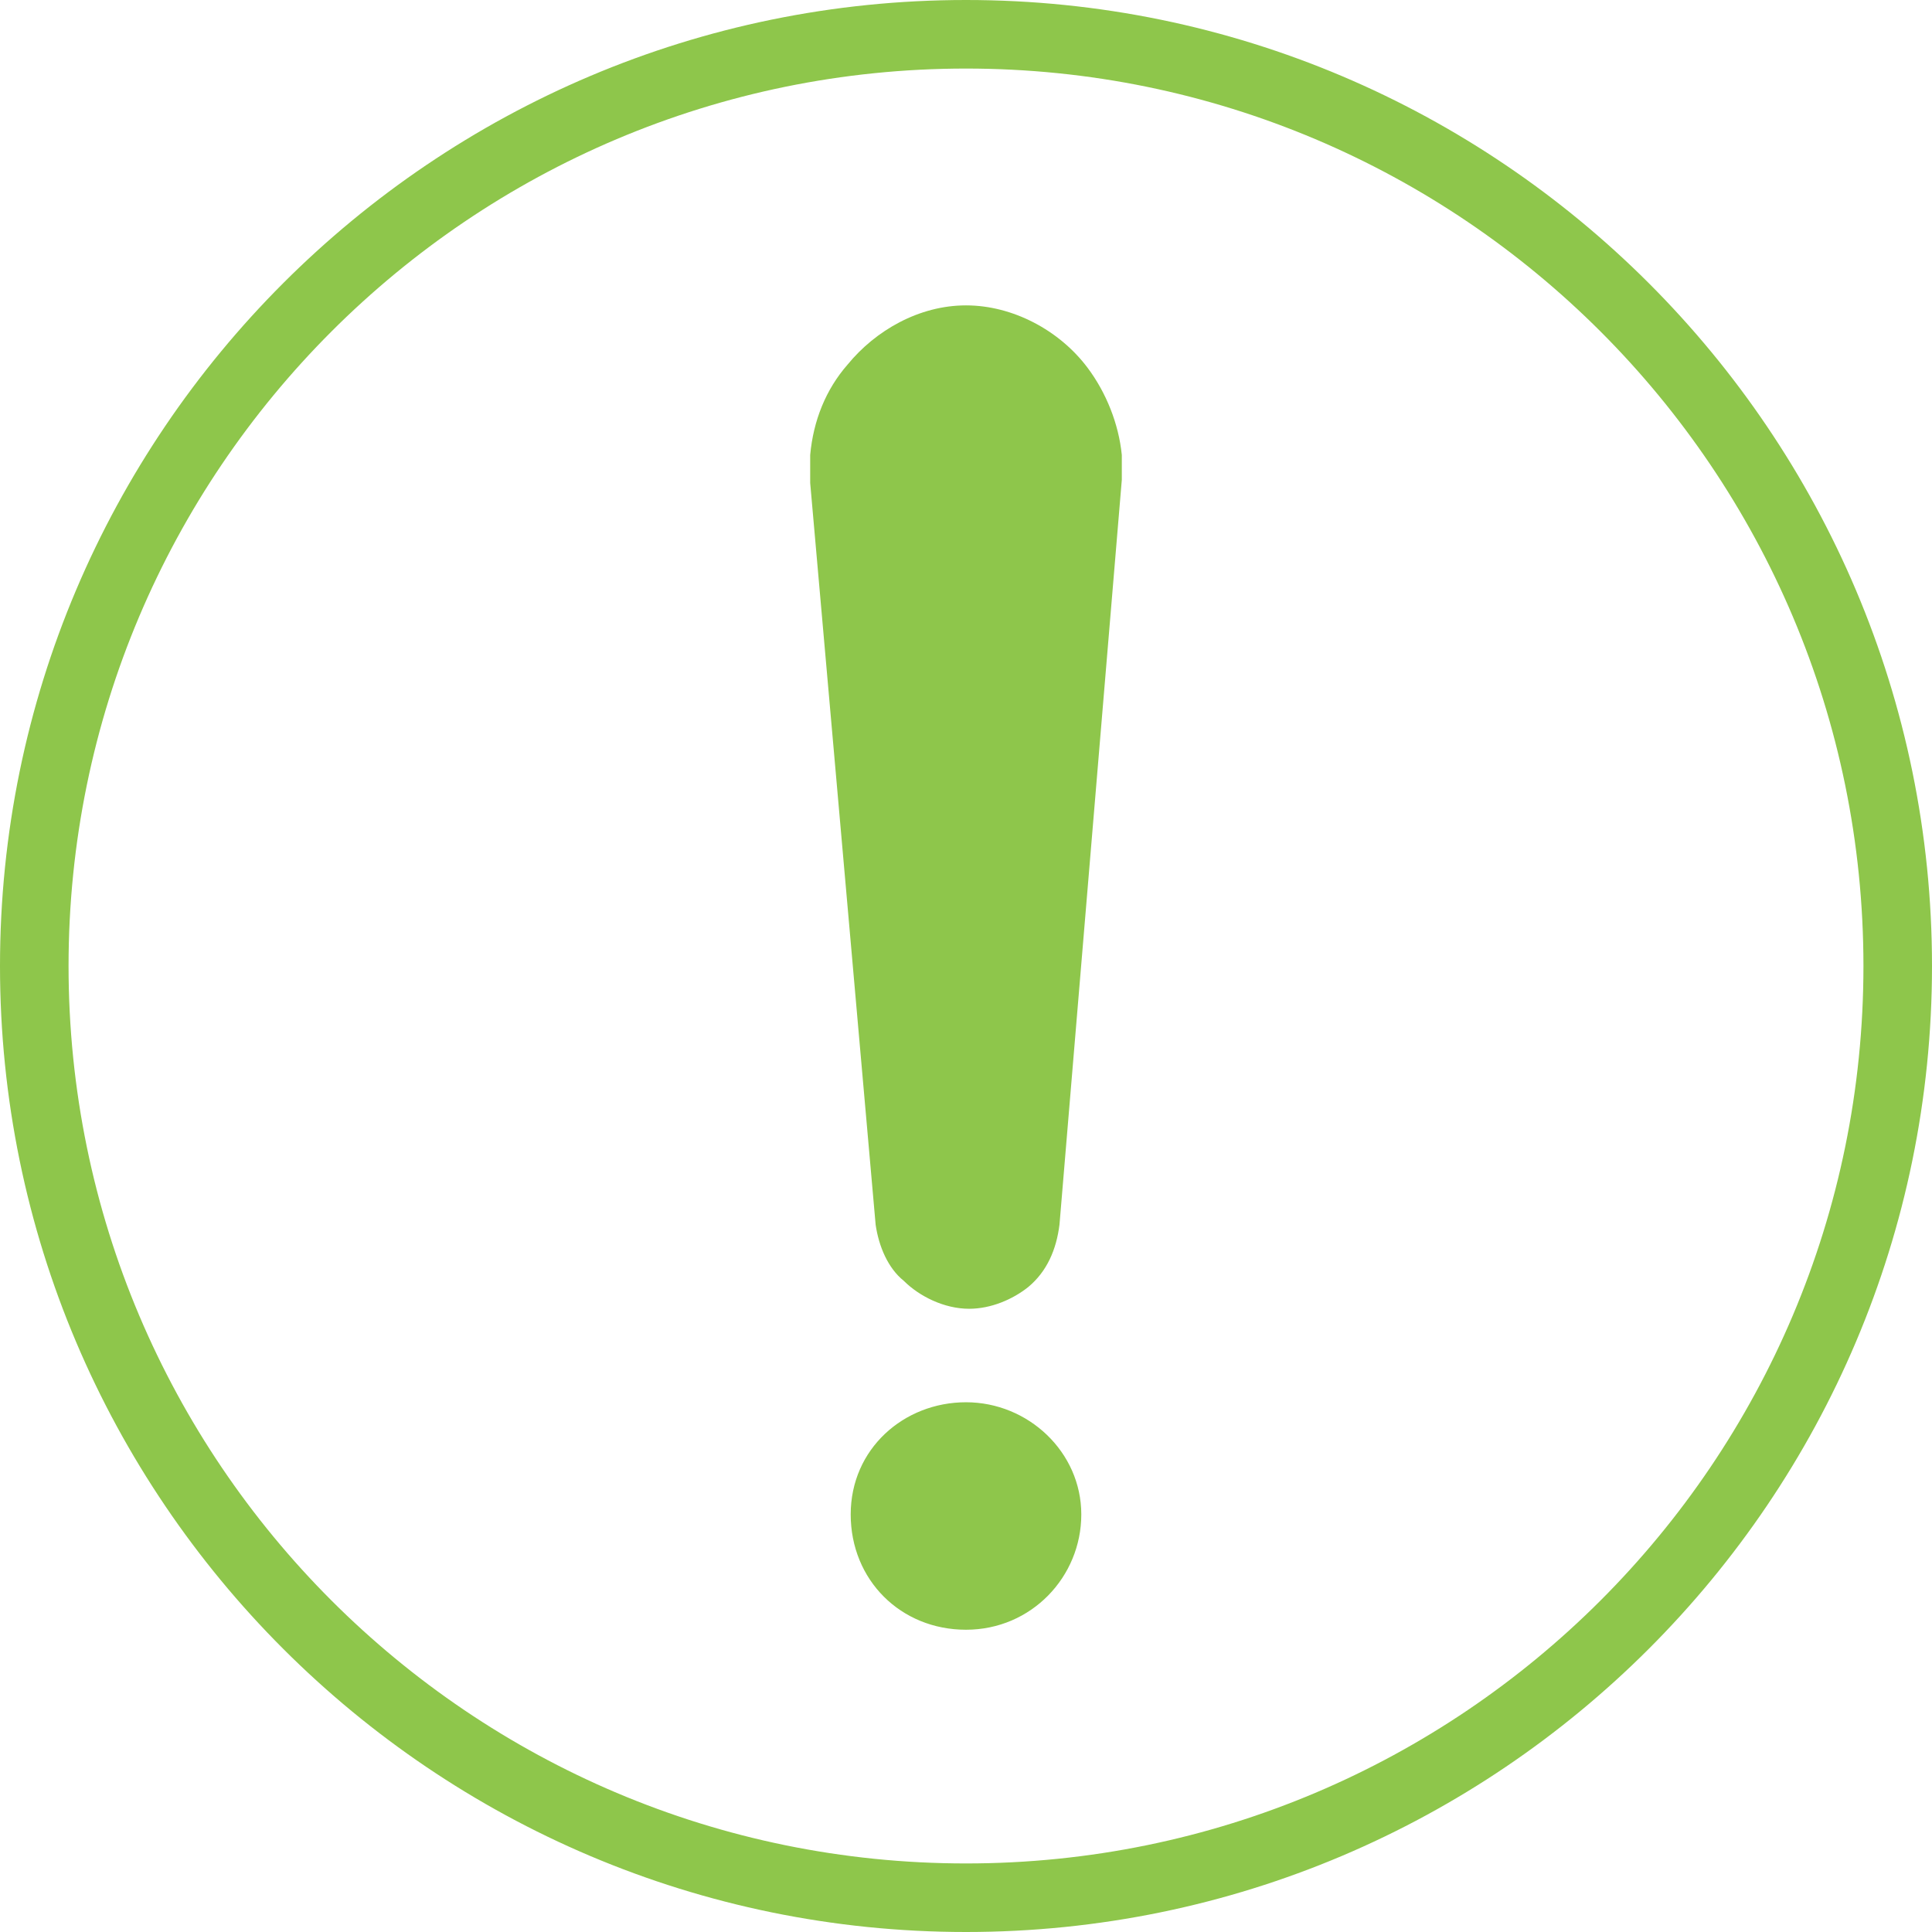
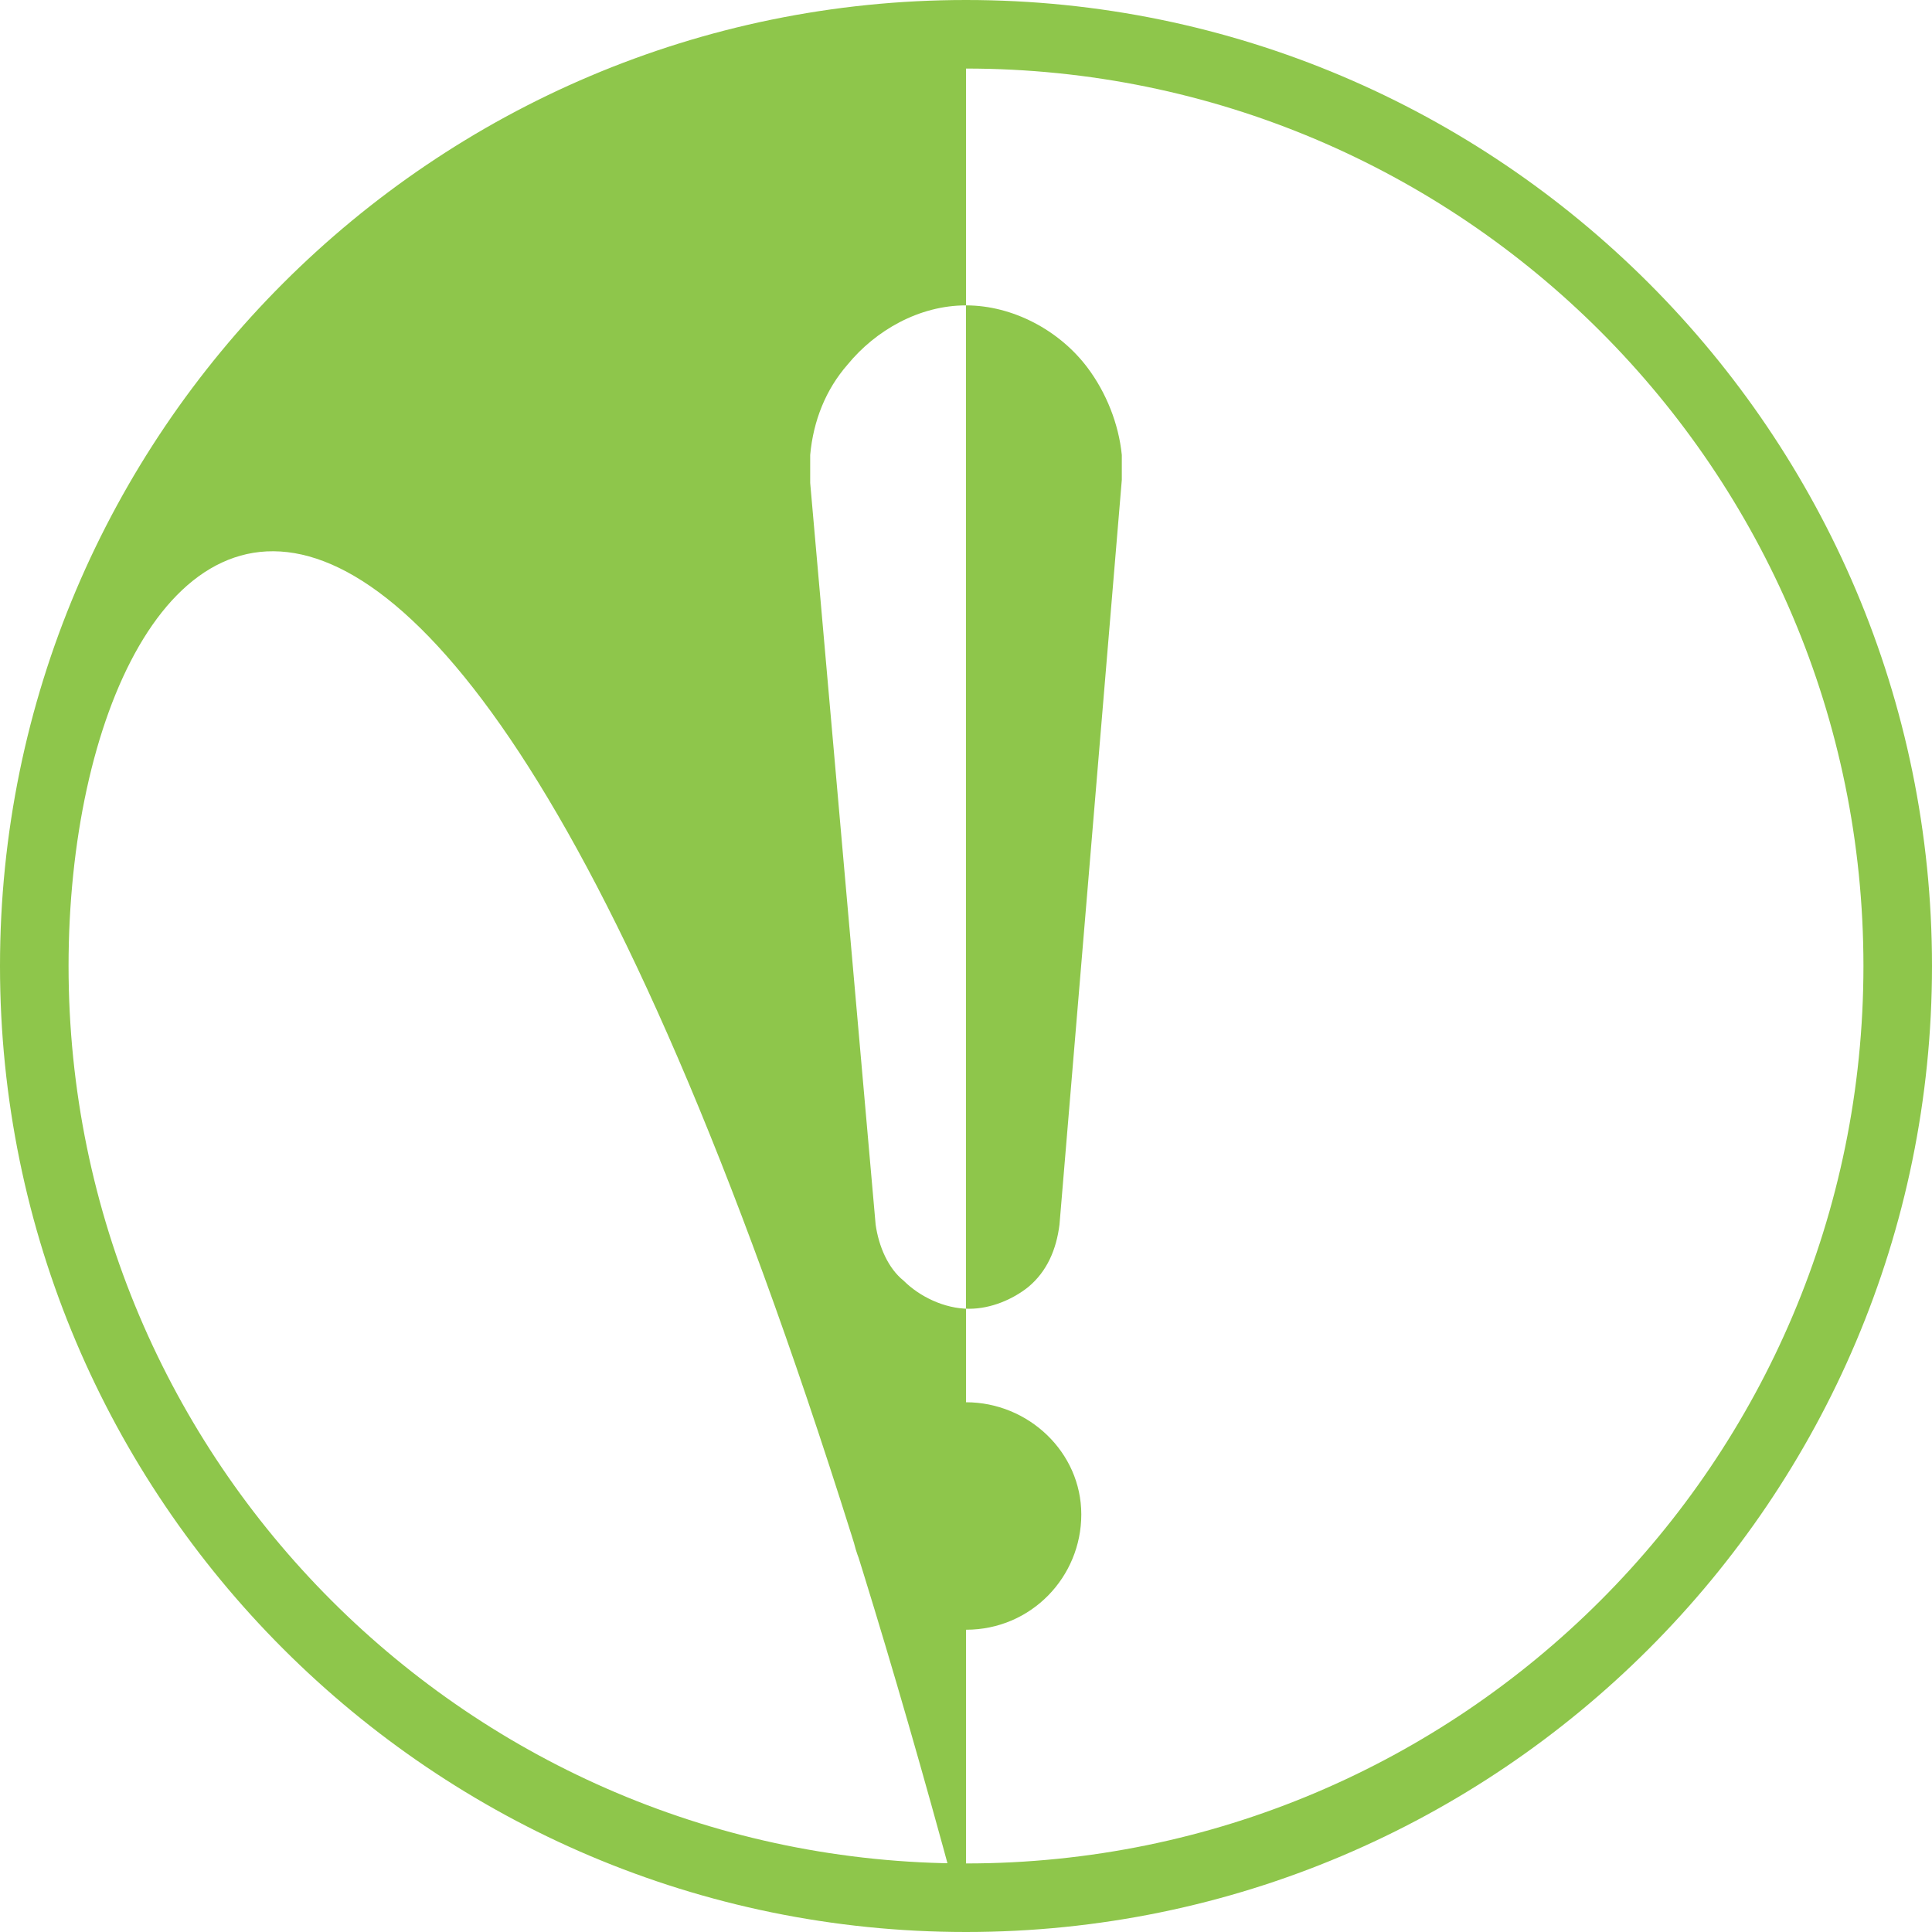
<svg xmlns="http://www.w3.org/2000/svg" width="62" height="62" viewBox="0 0 62 62" fill="none">
-   <path d="M31 62C13.9 62 0 48.1 0 31C0 13.9 13.9 0 31 0C48.1 0 62 13.9 62 31C62 48.1 48.1 62 31 62ZM31 2.2C15.1 2.2 2.2 15.1 2.2 31C2.2 46.9 15.1 59.8 31 59.8C46.9 59.8 59.8 46.9 59.8 31C59.8 15.1 46.9 2.2 31 2.2ZM34.7 48.6C34.7 50.6 33.1 52.3 31 52.3C28.9 52.3 27.3 50.7 27.3 48.6C27.3 46.5 29 45 31 45C33 45 34.7 46.6 34.7 48.6ZM36 14.6C35.9 13.6 35.5 12.6 34.9 11.8C34 10.6 32.5 9.8 31 9.8C29.5 9.8 28.1 10.6 27.2 11.7C26.5 12.5 26.1 13.5 26 14.6C26 14.9 26 15.2 26 15.5L28.1 39.3C28.2 40 28.5 40.7 29 41.1C29.5 41.6 30.3 42 31.1 42C31.8 42 32.5 41.7 33 41.3C33.6 40.8 33.9 40.1 34 39.3L36 15.4C36 15.2 36 14.8 36 14.6Z" fill="#8EC64B" />
+   <path d="M31 62C13.9 62 0 48.1 0 31C0 13.9 13.9 0 31 0C48.1 0 62 13.9 62 31C62 48.1 48.1 62 31 62ZC15.1 2.2 2.2 15.1 2.2 31C2.2 46.9 15.1 59.8 31 59.8C46.9 59.8 59.8 46.9 59.8 31C59.8 15.1 46.9 2.2 31 2.2ZM34.7 48.6C34.7 50.6 33.1 52.3 31 52.3C28.9 52.3 27.3 50.7 27.3 48.6C27.3 46.5 29 45 31 45C33 45 34.7 46.6 34.7 48.6ZM36 14.6C35.9 13.6 35.5 12.6 34.9 11.8C34 10.6 32.5 9.8 31 9.8C29.5 9.8 28.1 10.6 27.2 11.7C26.5 12.5 26.1 13.5 26 14.6C26 14.9 26 15.2 26 15.5L28.1 39.3C28.2 40 28.5 40.7 29 41.1C29.5 41.6 30.3 42 31.1 42C31.8 42 32.5 41.7 33 41.3C33.6 40.8 33.9 40.1 34 39.3L36 15.4C36 15.2 36 14.8 36 14.6Z" fill="#8EC64B" />
</svg>